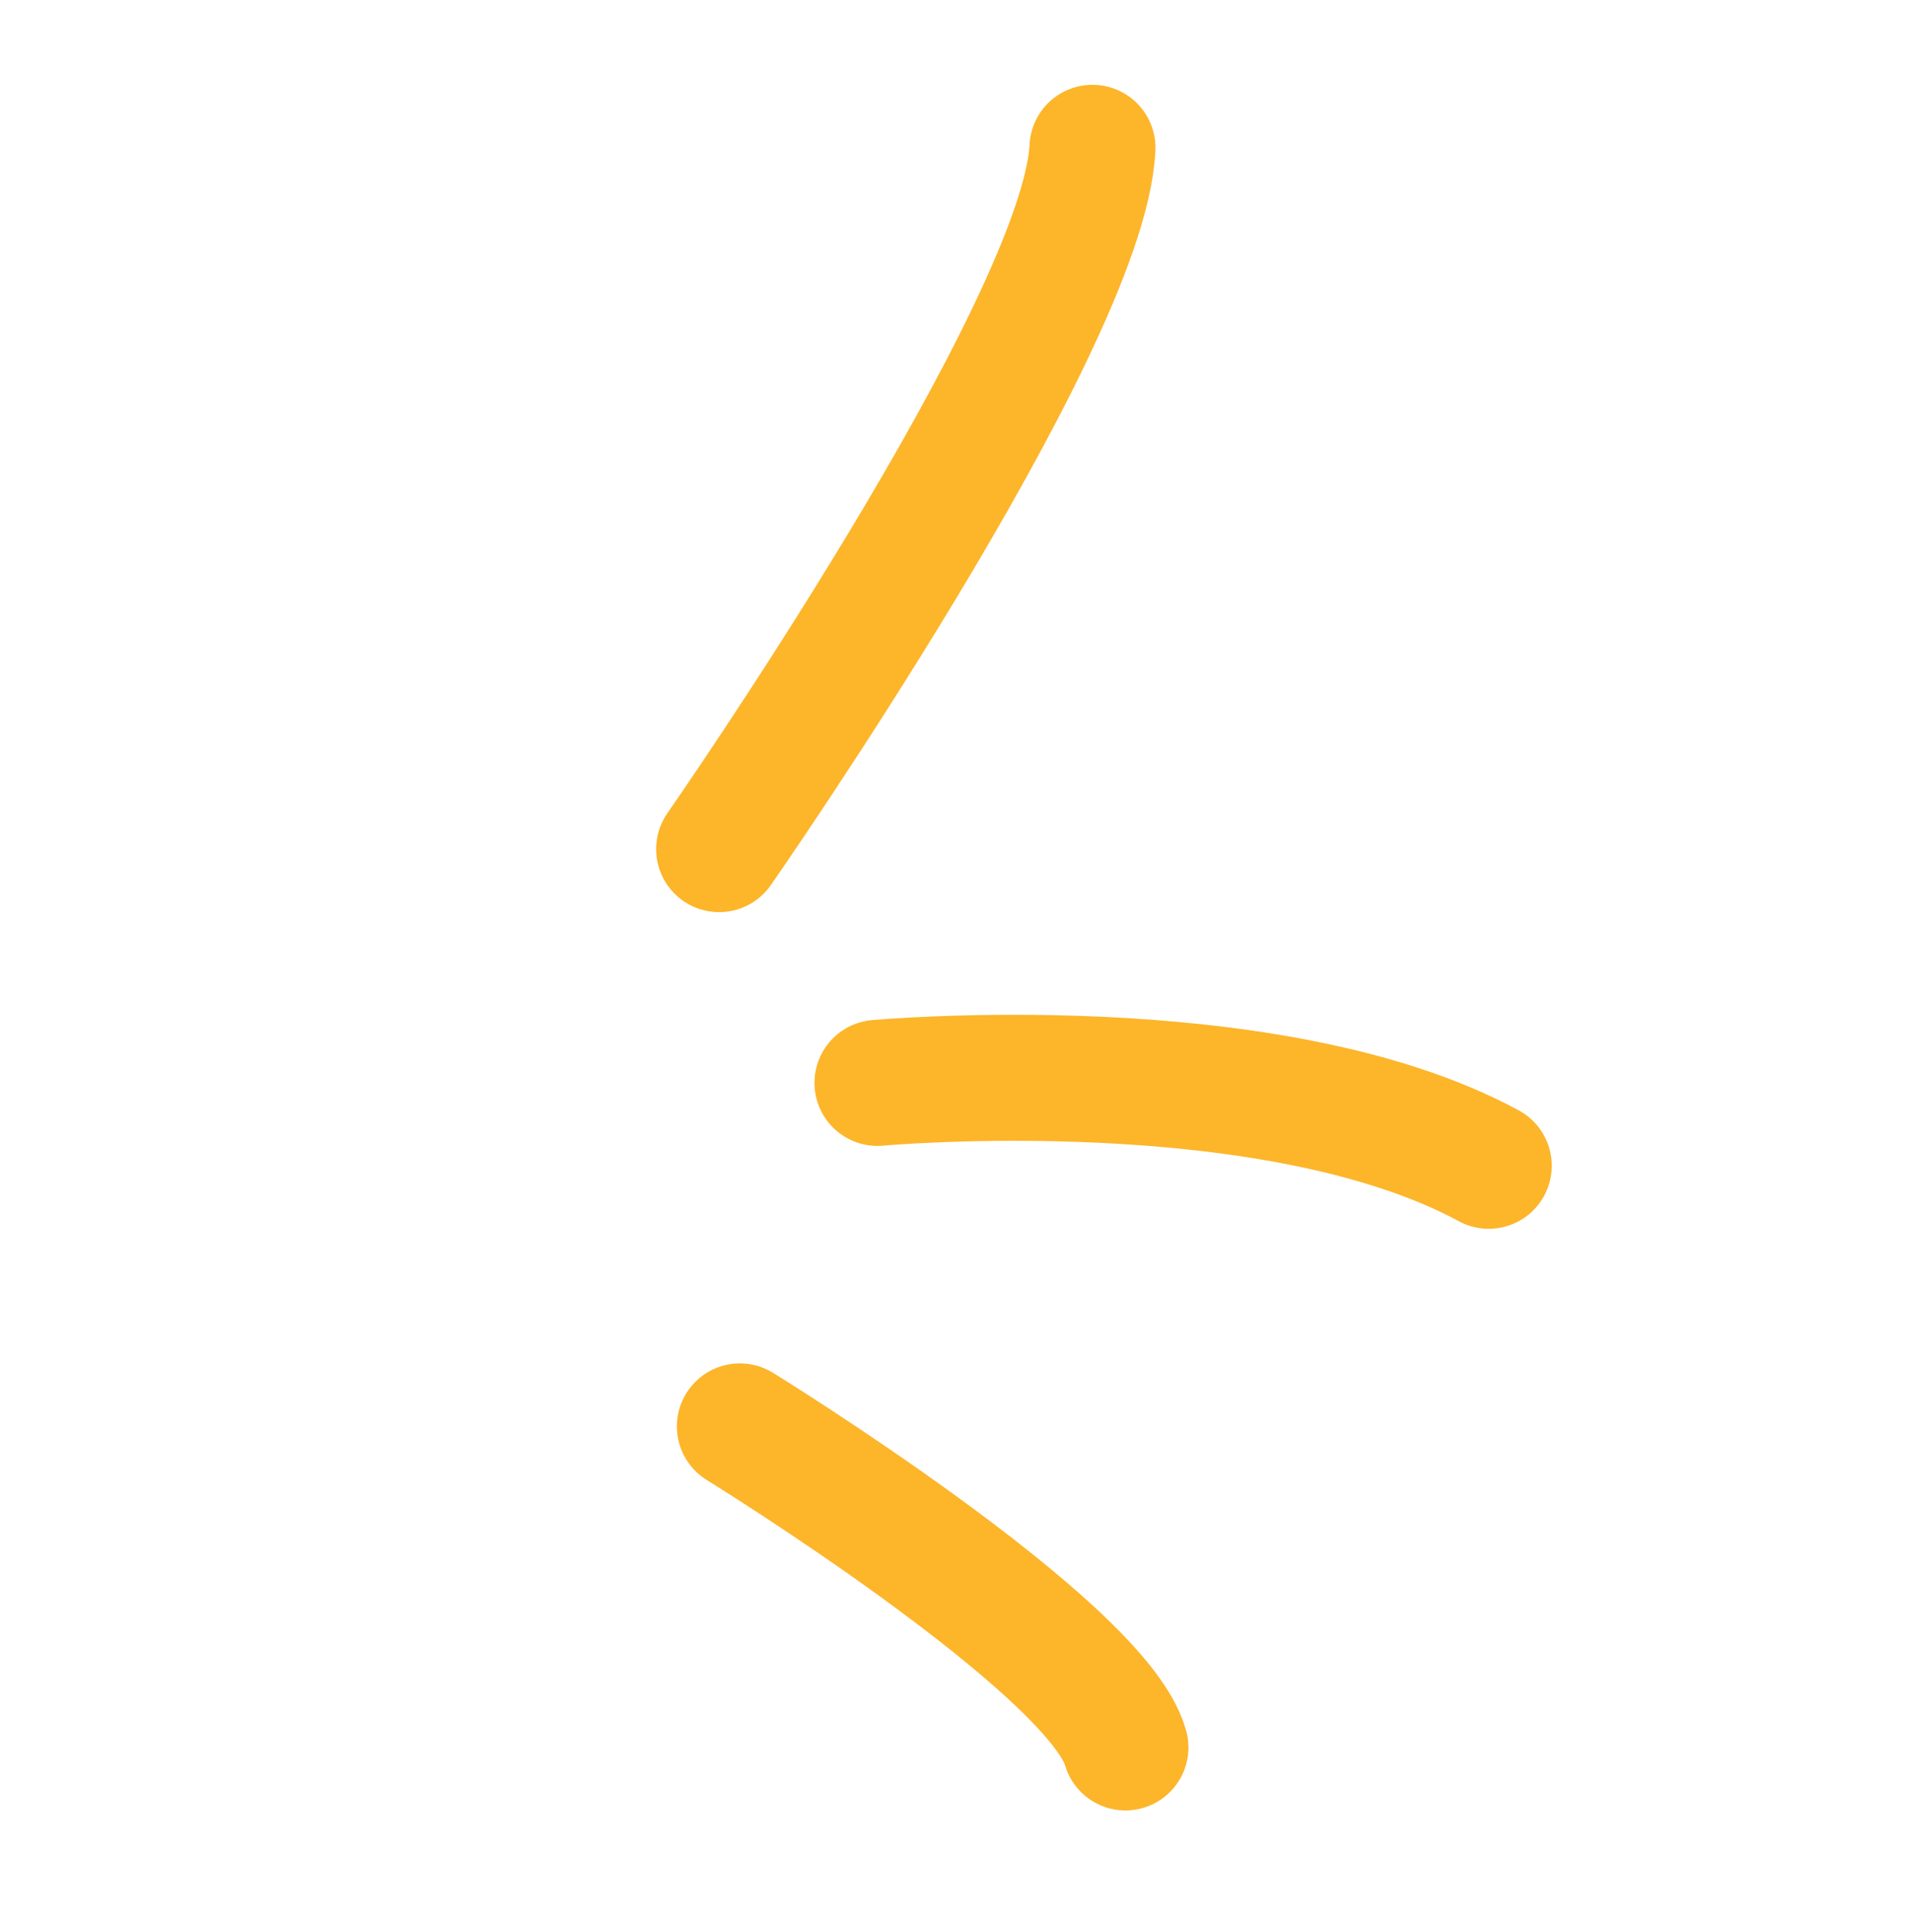
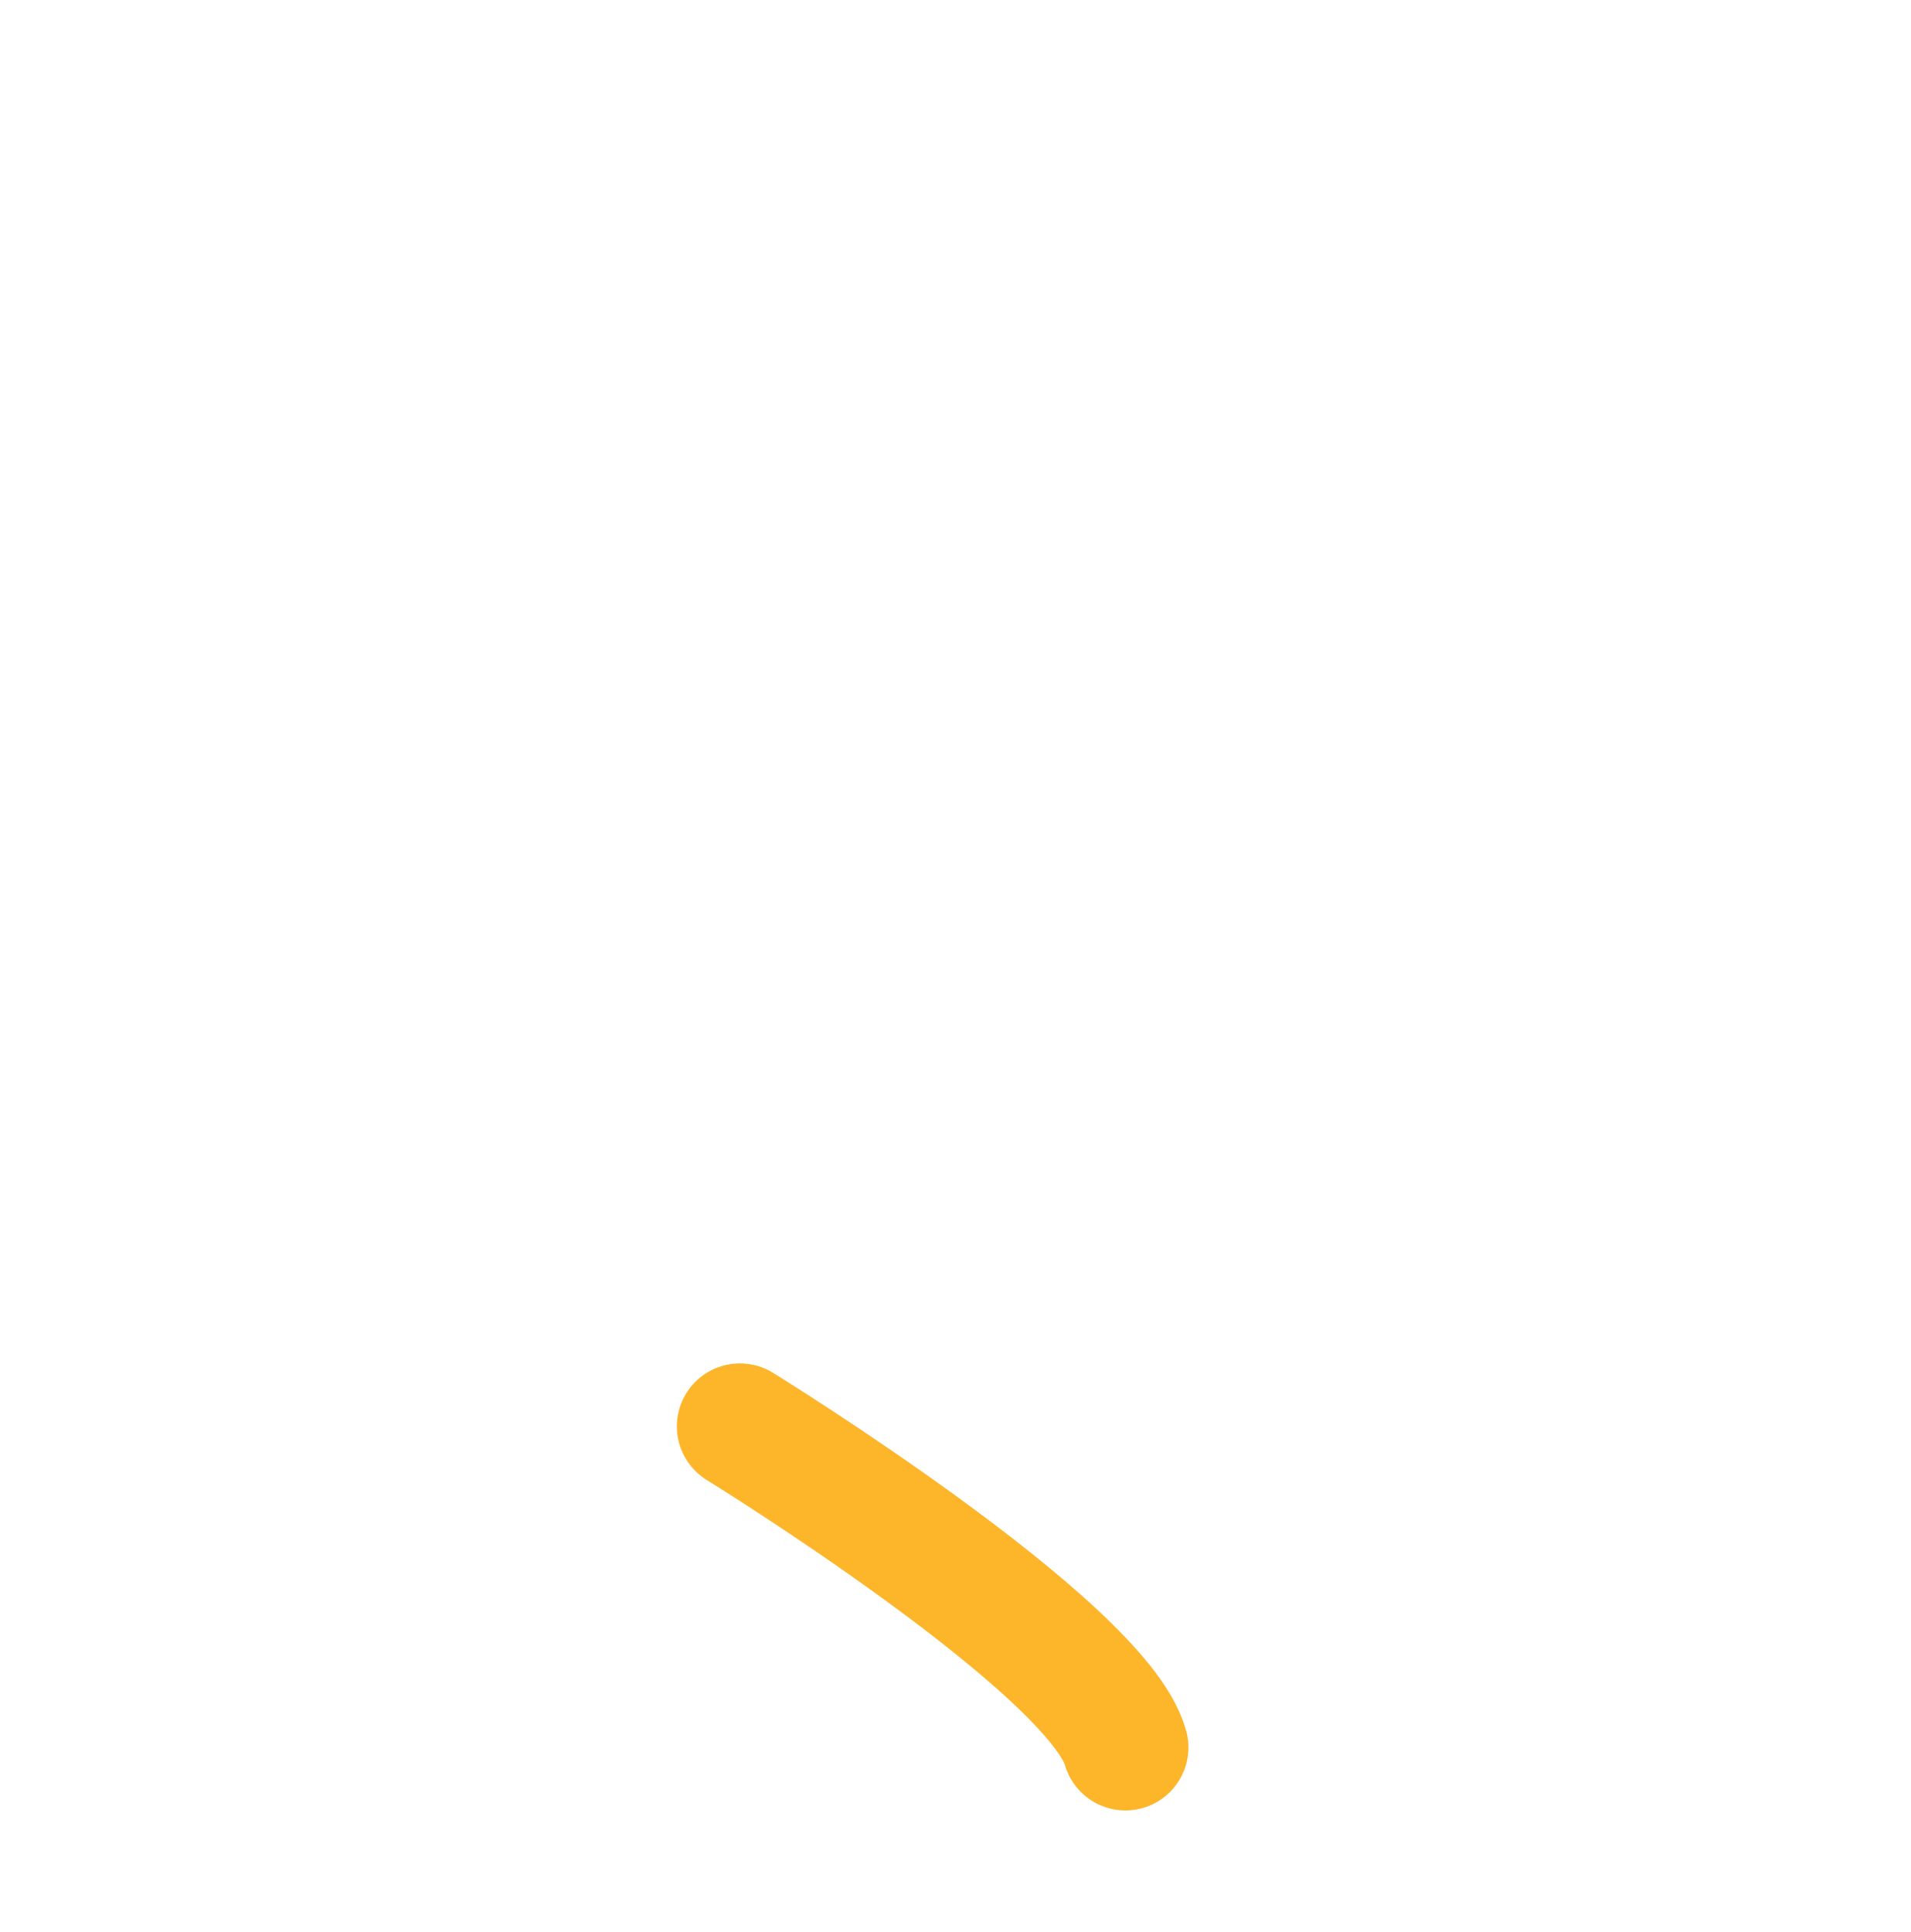
<svg xmlns="http://www.w3.org/2000/svg" width="91" height="92" viewBox="0 0 91 92" fill="none">
-   <path d="M41.784 51.557C41.784 51.557 60.44 49.845 70.893 55.503" stroke="#FDB52A" stroke-width="6" stroke-linecap="round" />
-   <path d="M34.244 40.427C34.244 40.427 51.612 15.524 52.022 7.037" stroke="#FDB52A" stroke-width="6" stroke-linecap="round" />
  <path d="M35.232 67.911C35.232 67.911 52.243 78.4 53.592 83.195" stroke="#FDB52A" stroke-width="6" stroke-linecap="round" />
</svg>